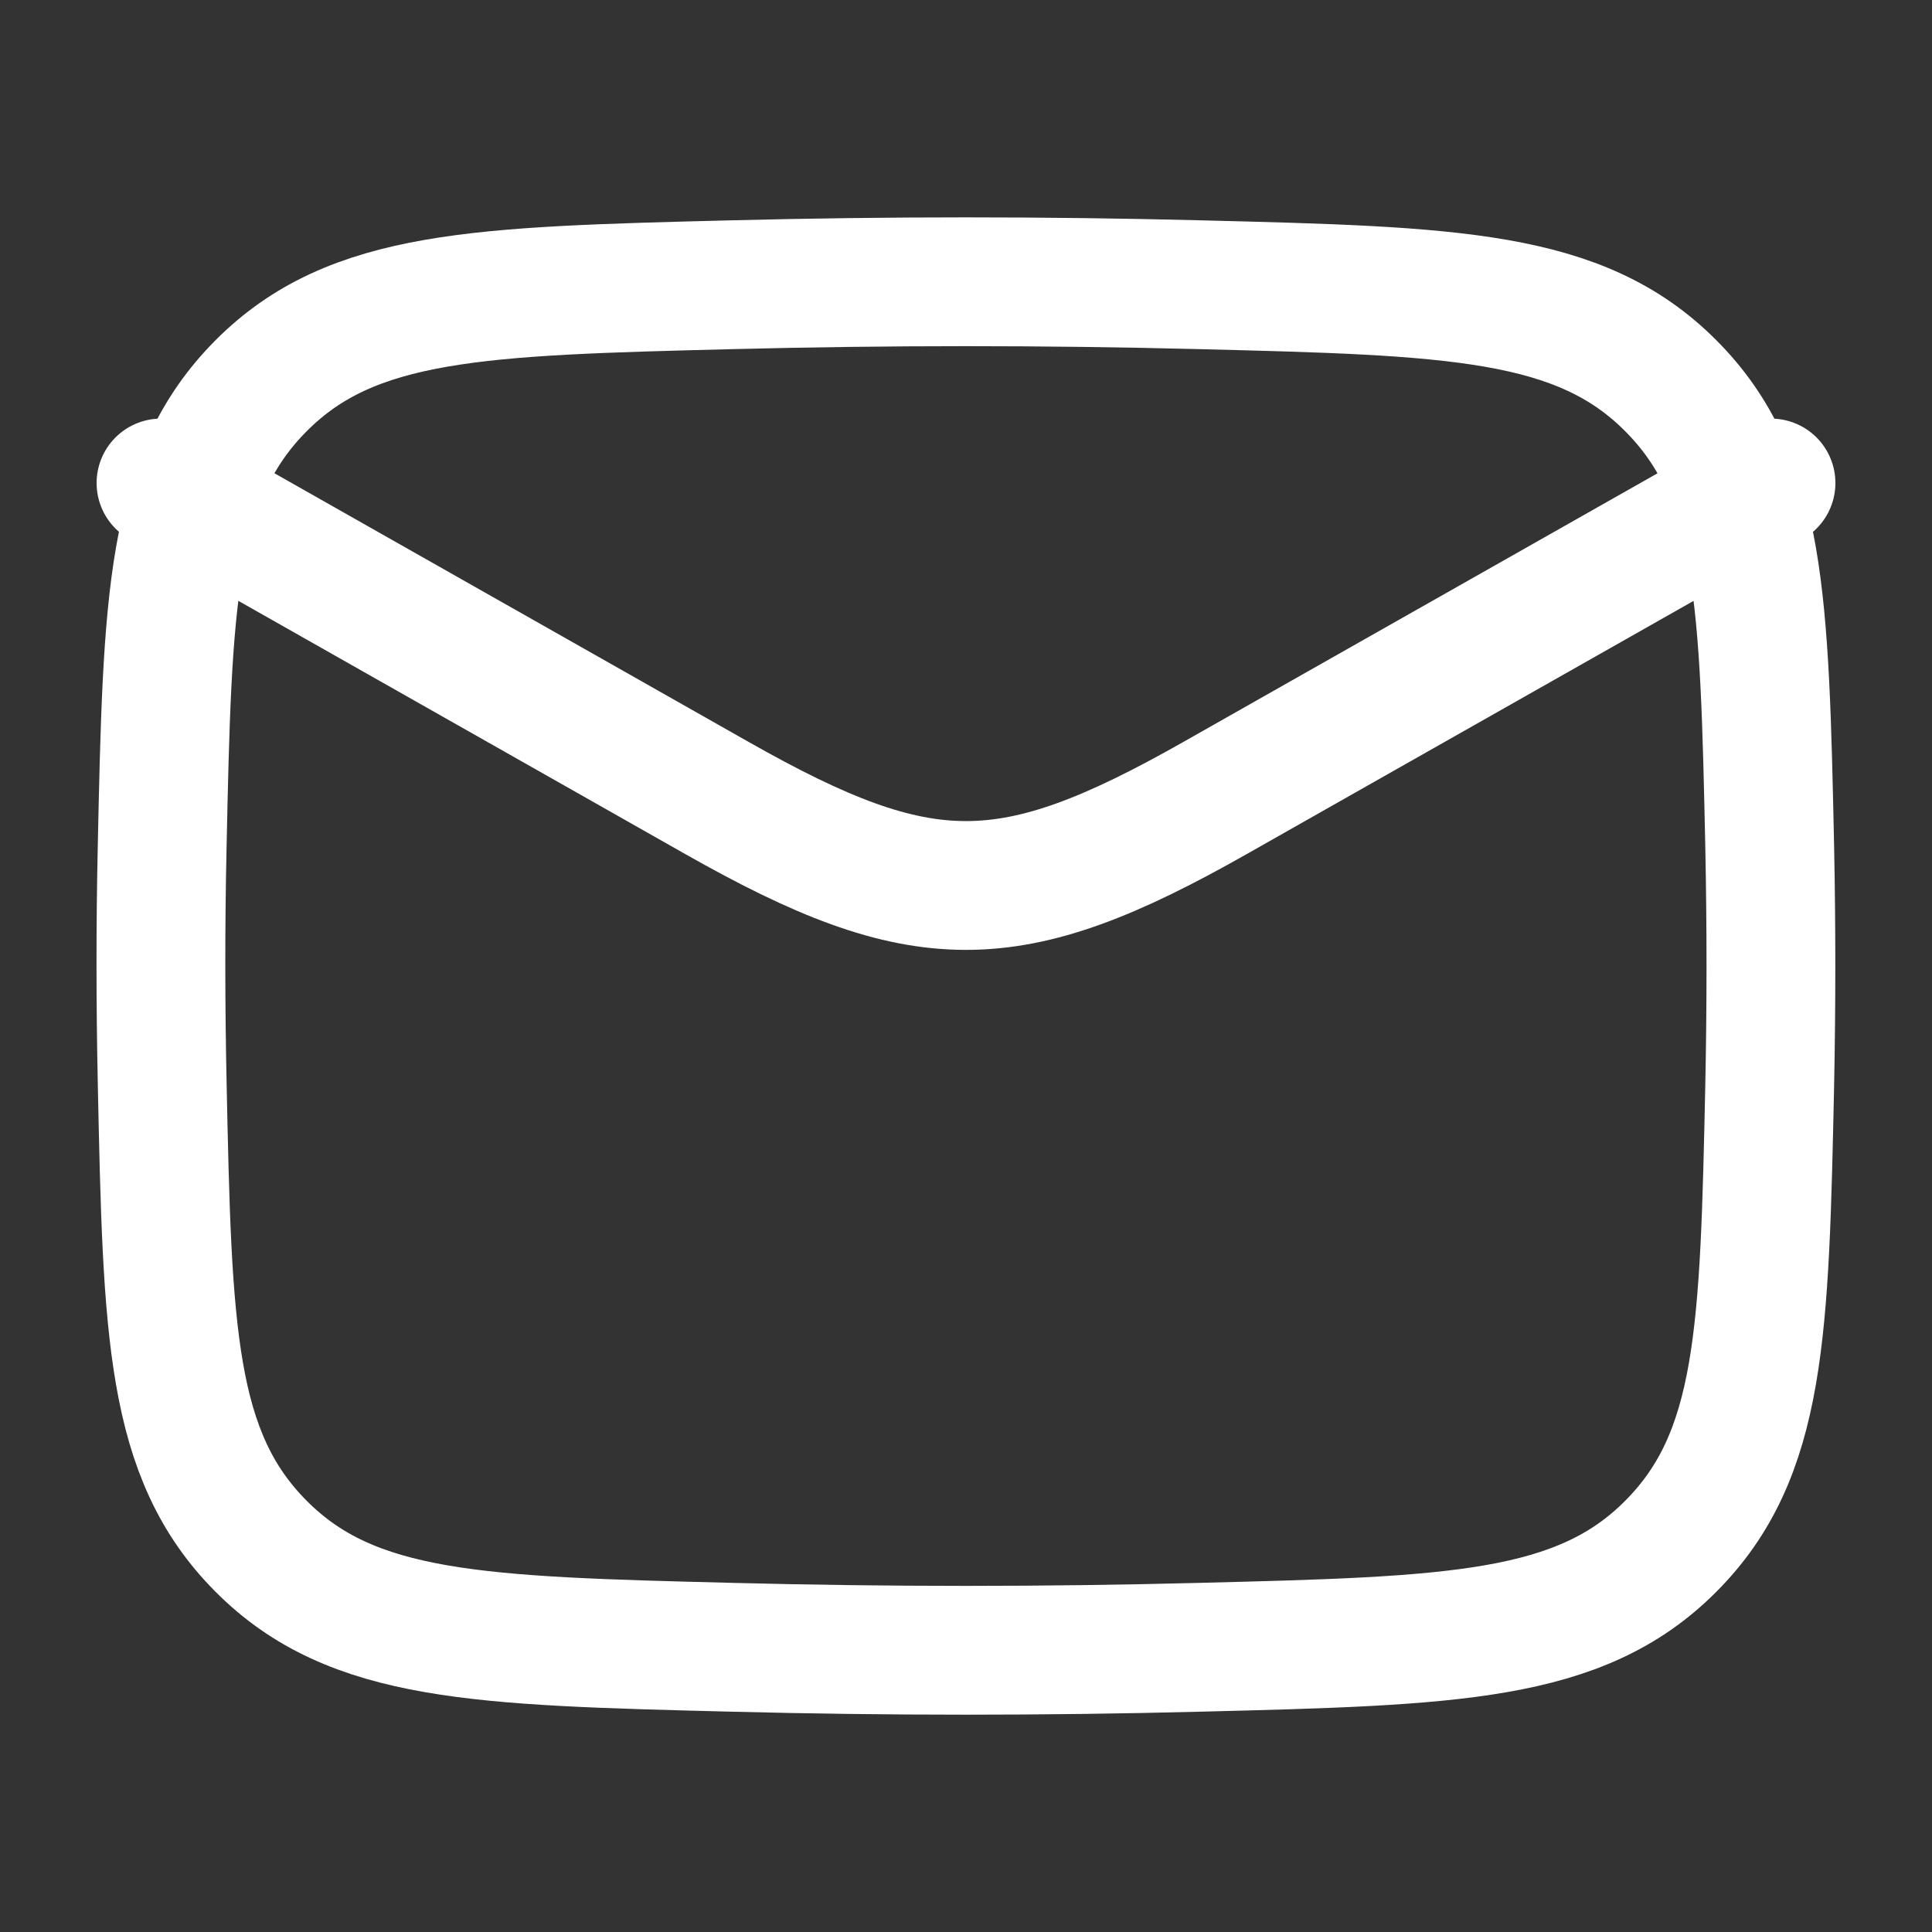
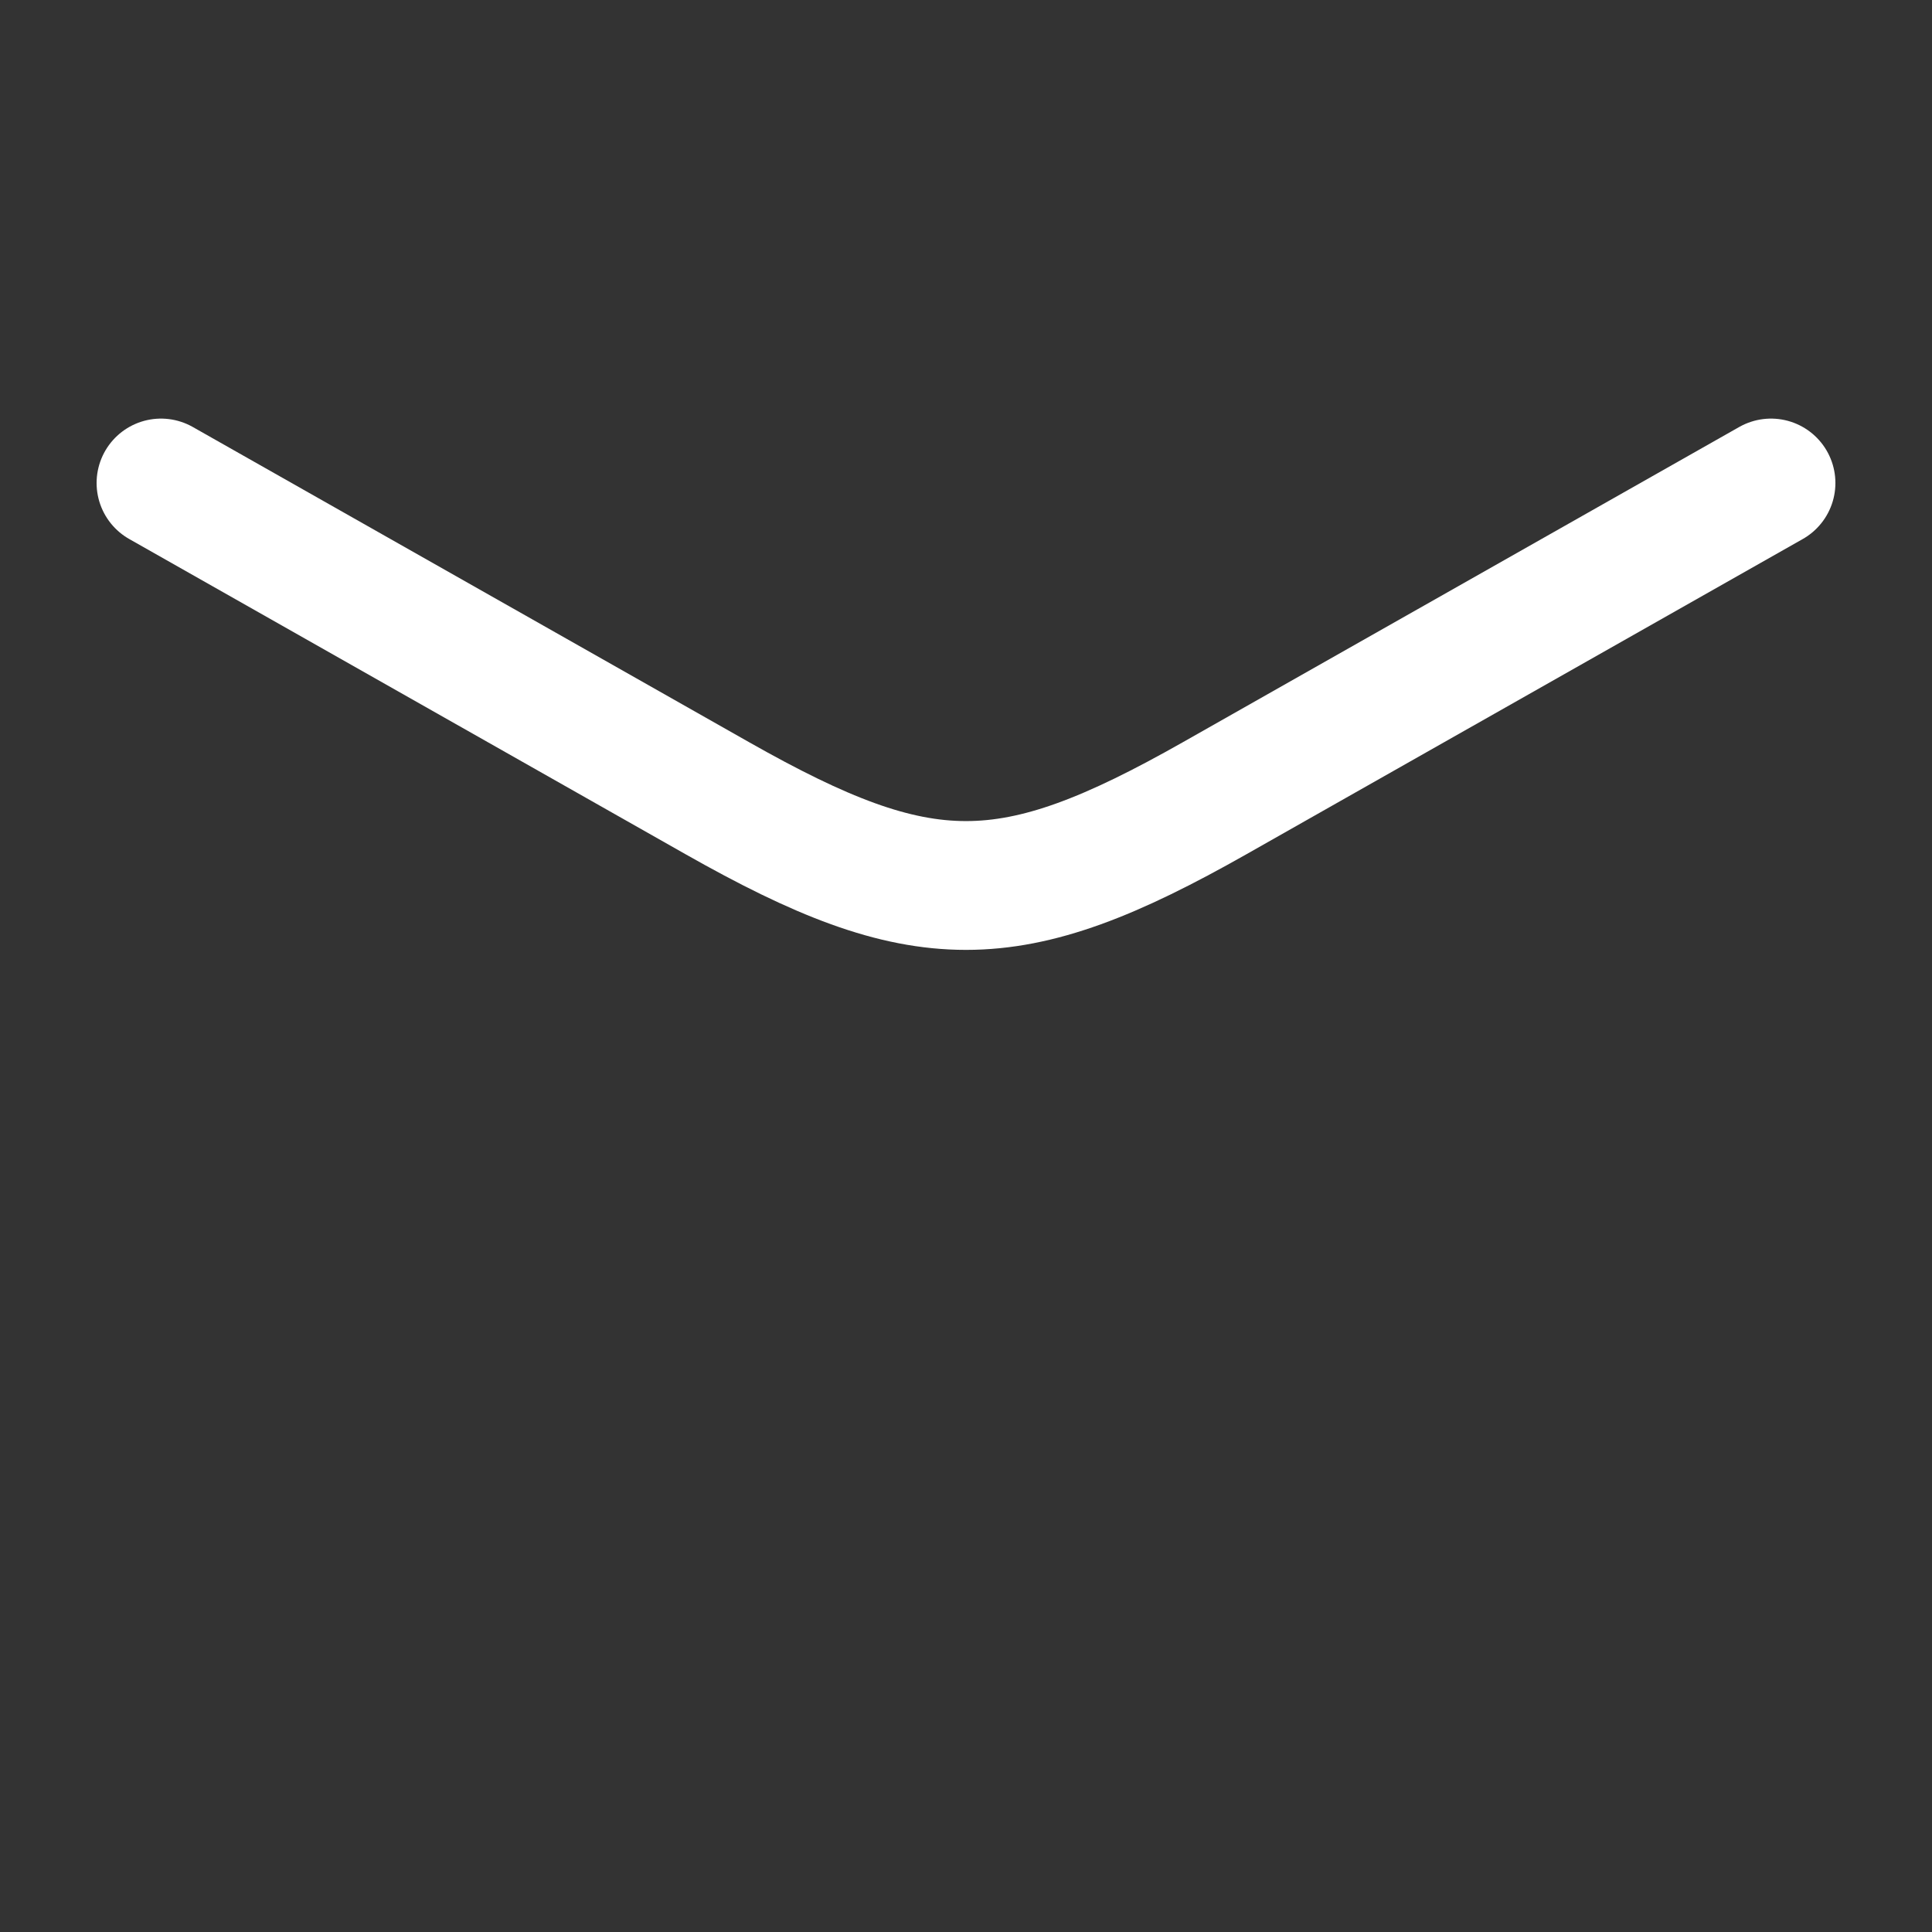
<svg xmlns="http://www.w3.org/2000/svg" width="30" height="30" viewBox="0 0 30 30" fill="none">
  <rect x="0" y="0" width="30" height="30" fill="#333333" stroke="none" />
-   <path d="M2.519 16.845C2.6 20.676 2.642 22.593 4.055 24.011C5.469 25.431 7.437 25.48 11.373 25.579C13.798 25.641 16.2 25.641 18.625 25.579C22.561 25.48 24.529 25.431 25.943 24.011C27.357 22.593 27.398 20.676 27.48 16.845C27.505 15.613 27.505 14.387 27.48 13.155C27.398 9.324 27.357 7.407 25.943 5.989C24.529 4.569 22.561 4.52 18.625 4.421C16.208 4.36 13.79 4.36 11.373 4.421C7.437 4.52 5.469 4.569 4.055 5.989C2.642 7.407 2.6 9.324 2.518 13.155C2.491 14.385 2.493 15.615 2.519 16.845Z" stroke="white" stroke-width="2" stroke-linecap="round" stroke-linejoin="round" />
  <path d="M2.5 7.5L11.141 12.396C14.328 14.201 15.672 14.201 18.859 12.396L27.5 7.5" stroke="white" stroke-width="2" stroke-linecap="round" stroke-linejoin="round" />
</svg>